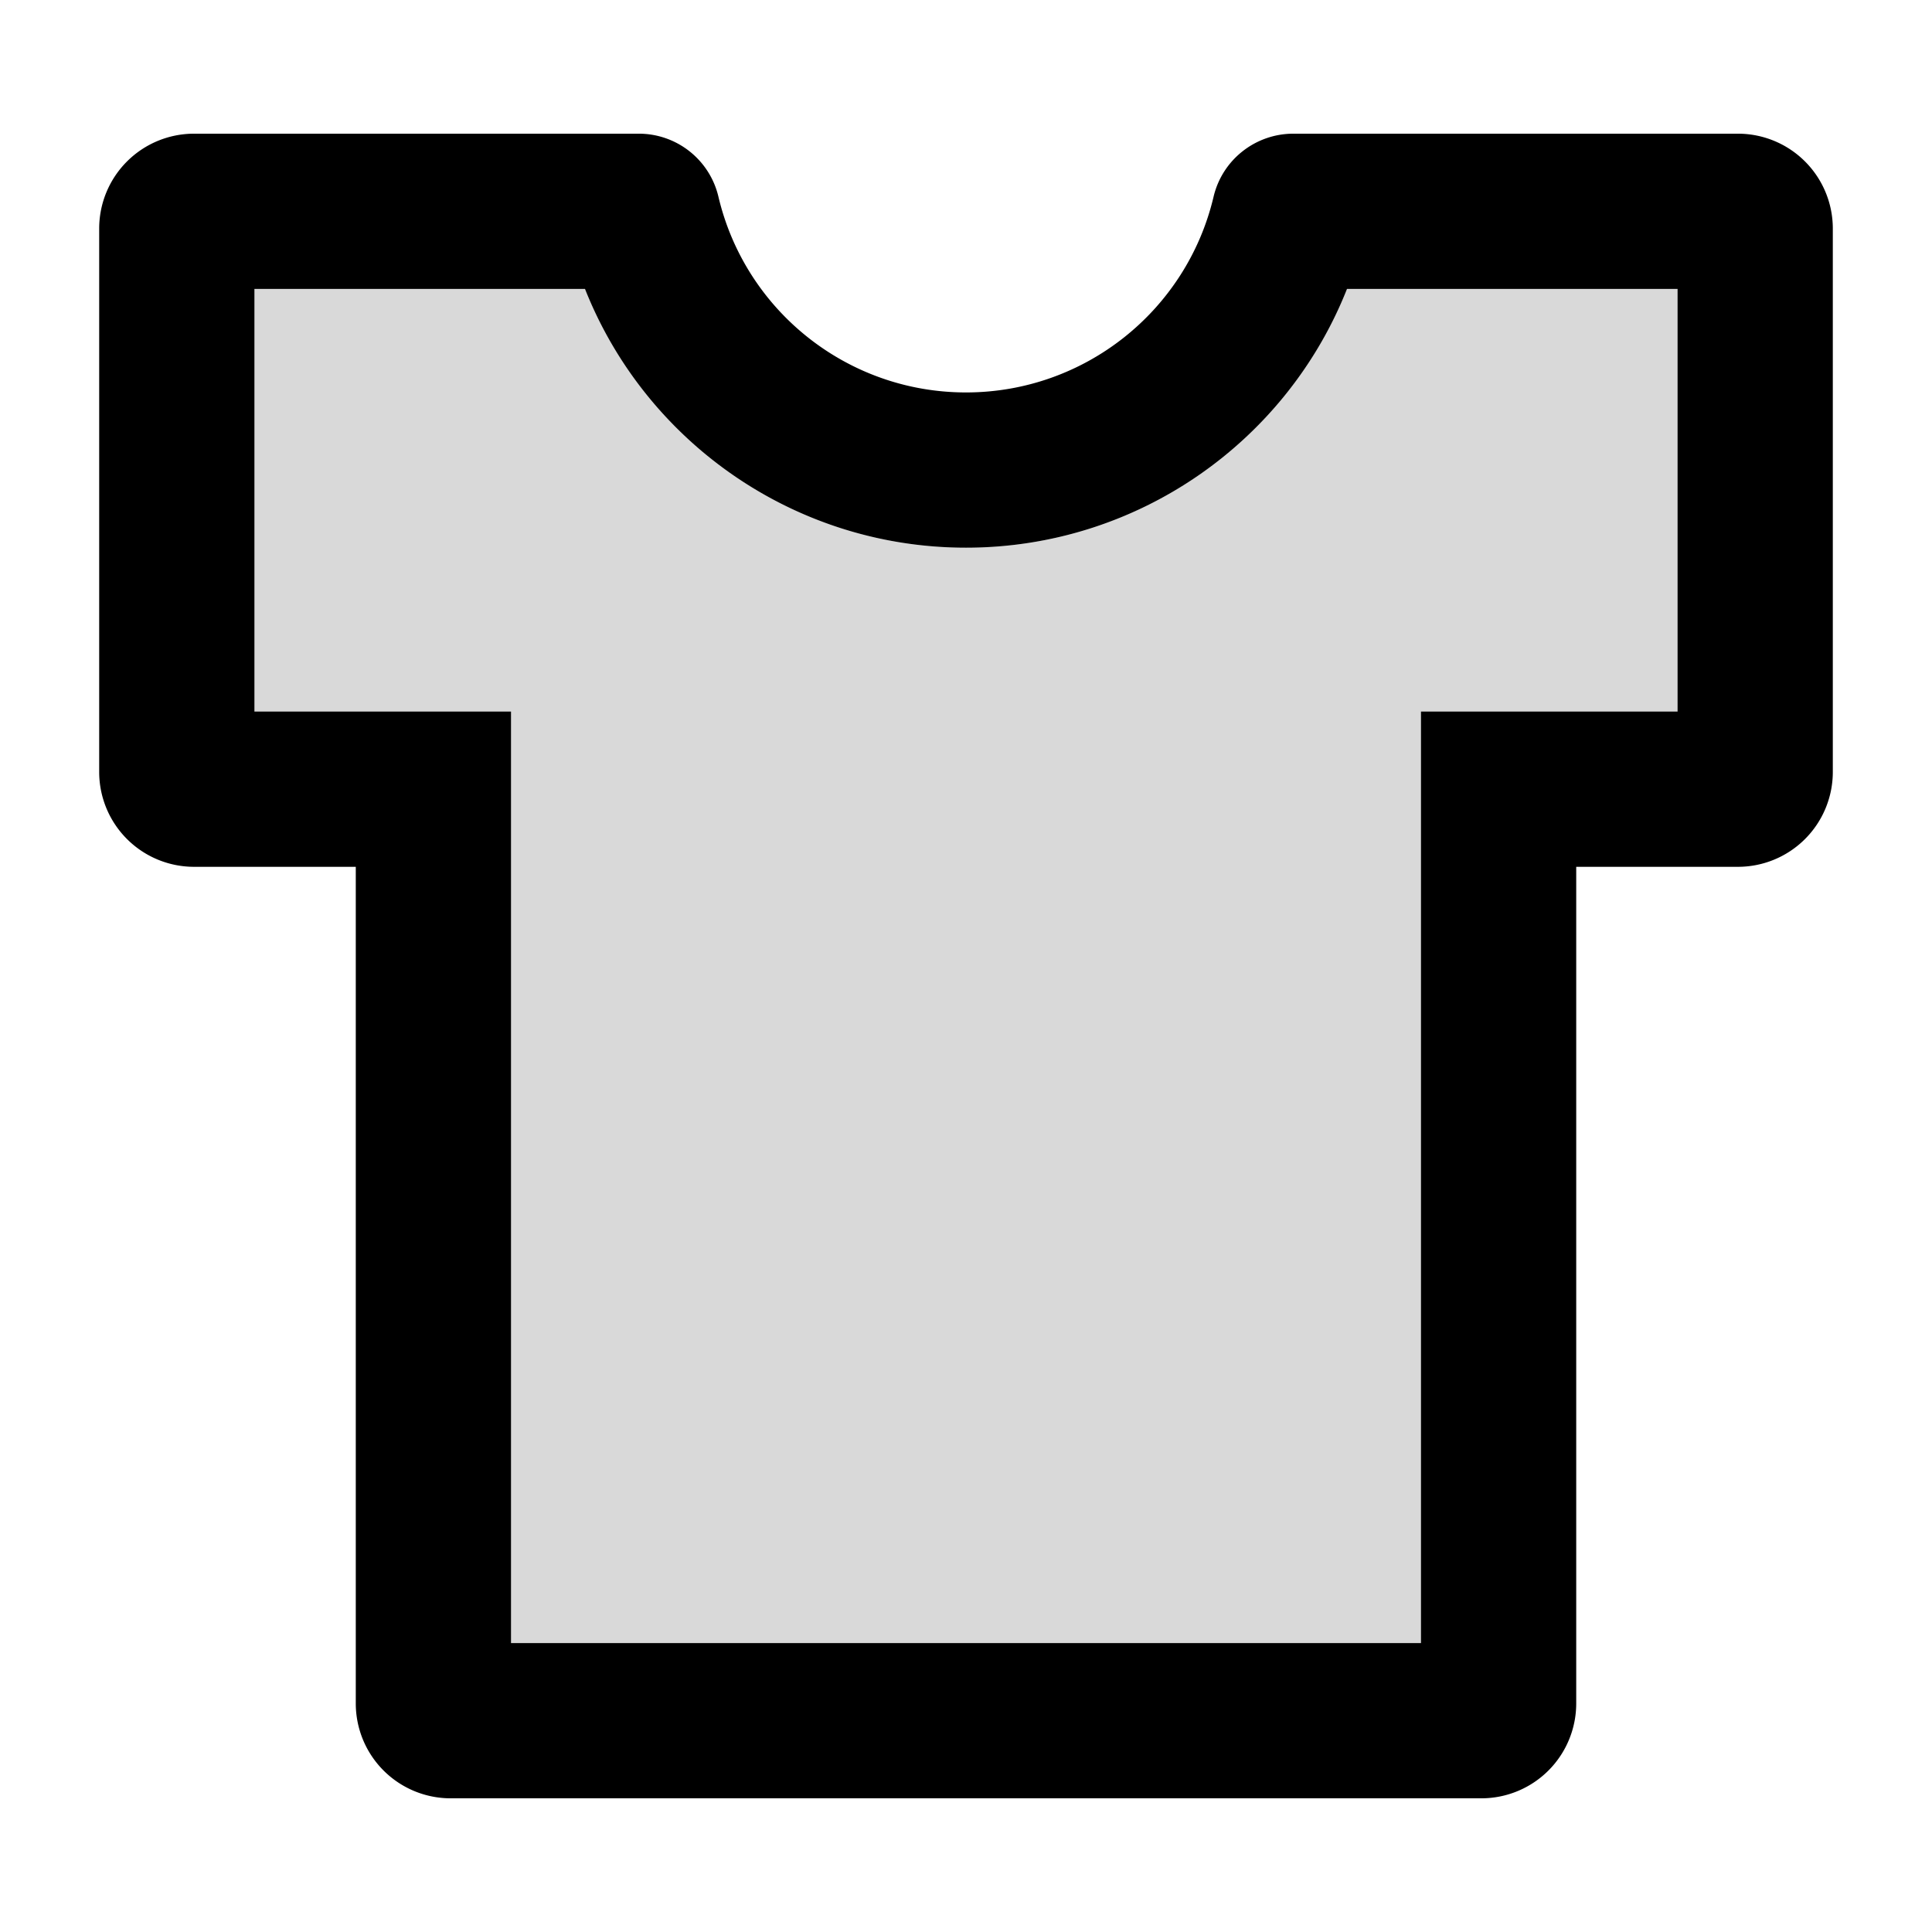
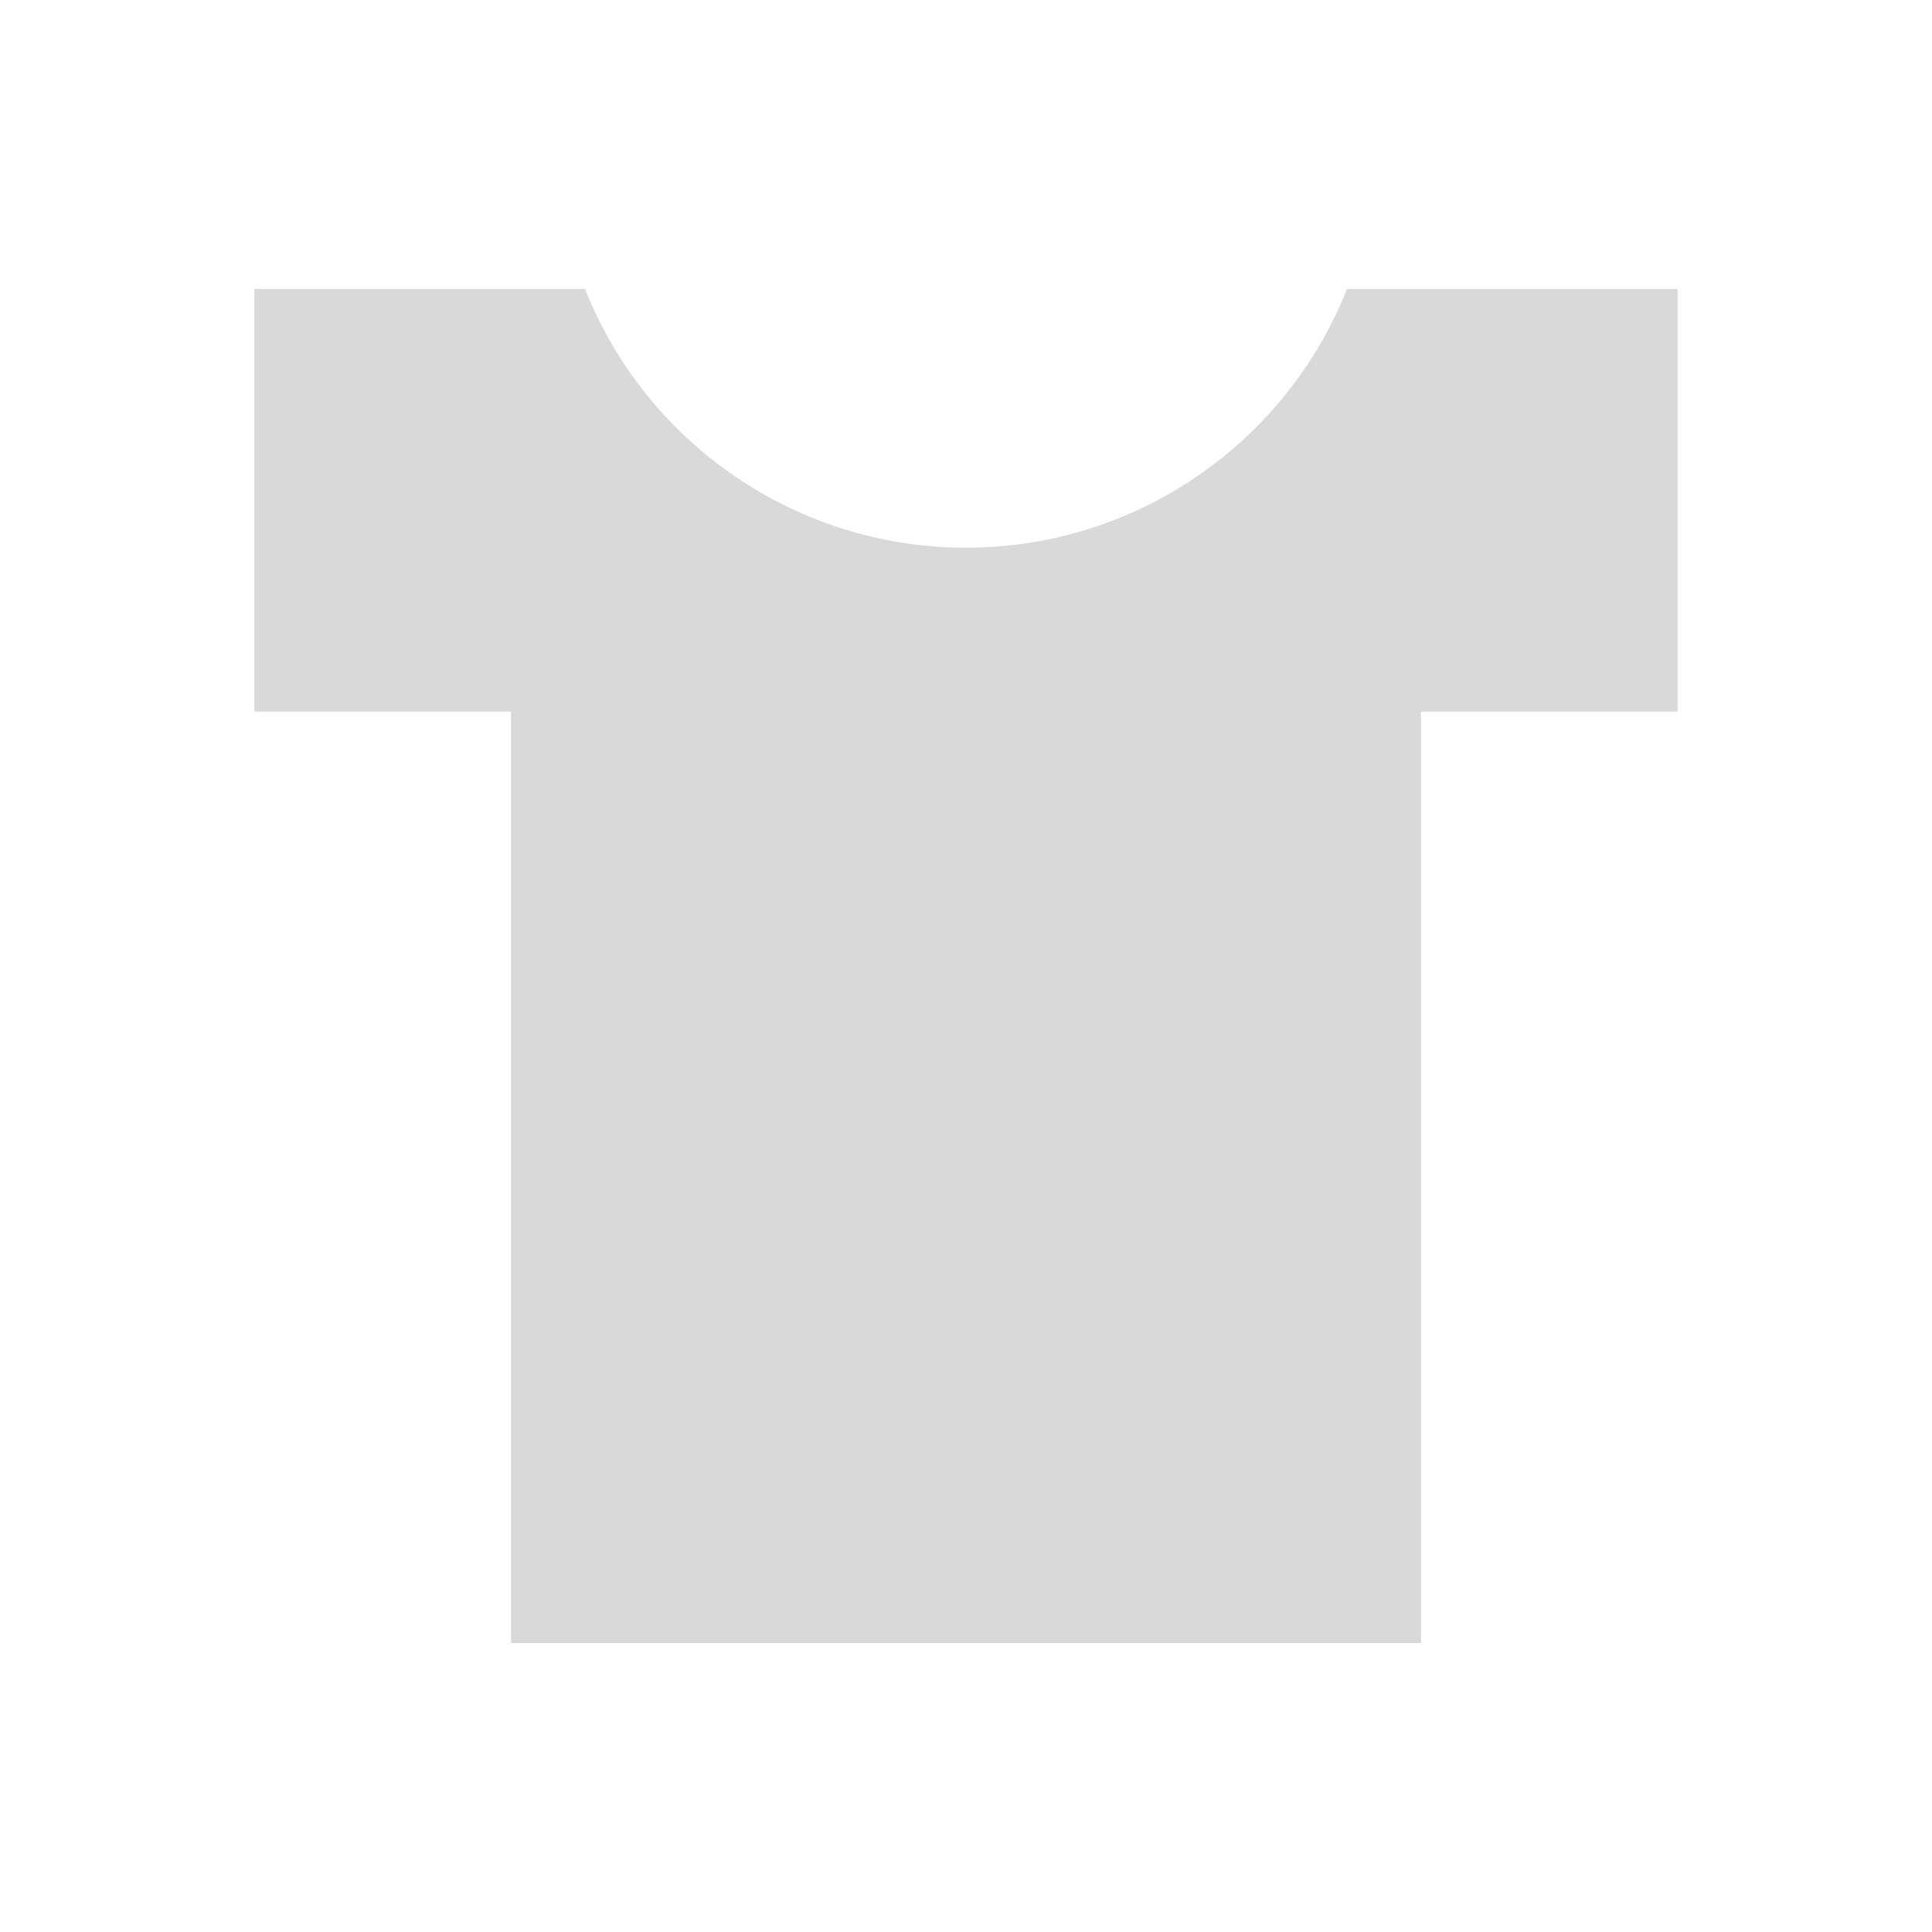
<svg viewBox="64 64 896 896">
-   <path fill="#D9D9D9" d="M512 318c-79.2 0-148.5-48.8-176.7-120H182v196h119v432h422V394h119V198H688.7c-28.2 71.2-97.5 120-176.7 120z" />
-   <path d="M870 126H663.8c-17.4 0-32.9 11.9-37 29.3C614.3 208.1 567 246 512 246s-102.3-37.9-114.8-90.7a37.93 37.93 0 0 0-37-29.3H154a44 44 0 0 0-44 44v252a44 44 0 0 0 44 44h75v388a44 44 0 0 0 44 44h478a44 44 0 0 0 44-44V466h75a44 44 0 0 0 44-44V170a44 44 0 0 0-44-44zm-28 268H723v432H301V394H182V198h153.3c28.2 71.2 97.5 120 176.7 120s148.5-48.8 176.7-120H842v196z" />
+   <path fill="#D9D9D9" d="M512 318c-79.2 0-148.5-48.8-176.7-120H182v196h119v432h422V394h119V198H688.7c-28.2 71.2-97.5 120-176.7 120" />
</svg>